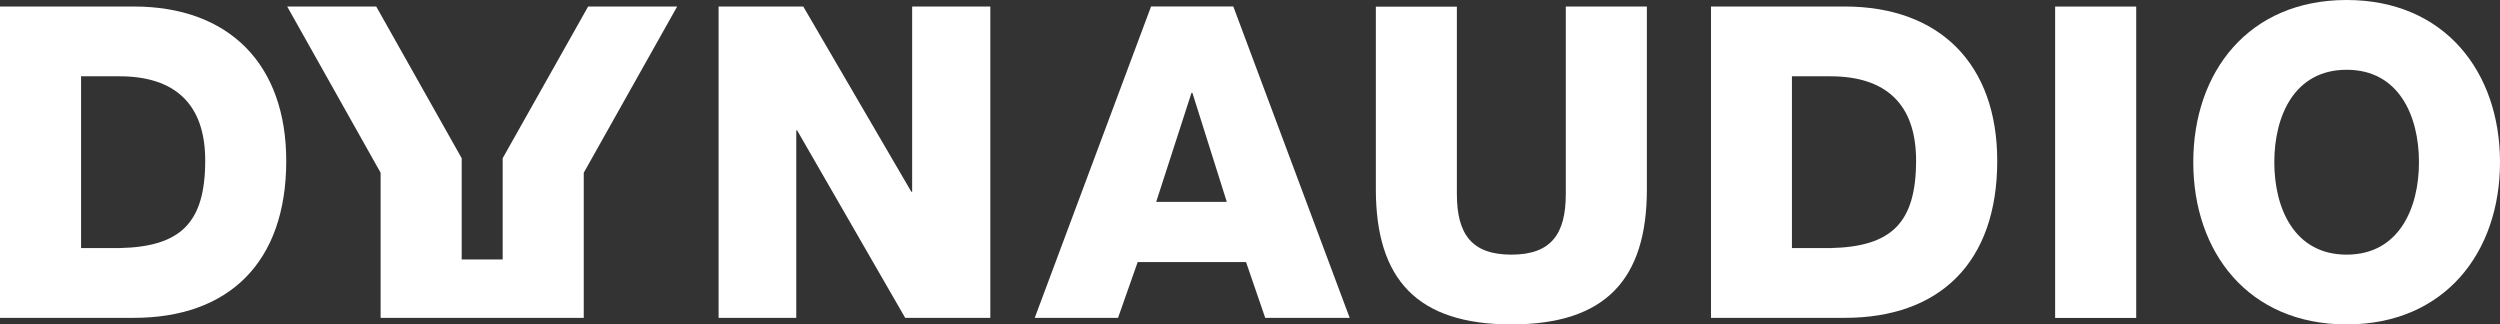
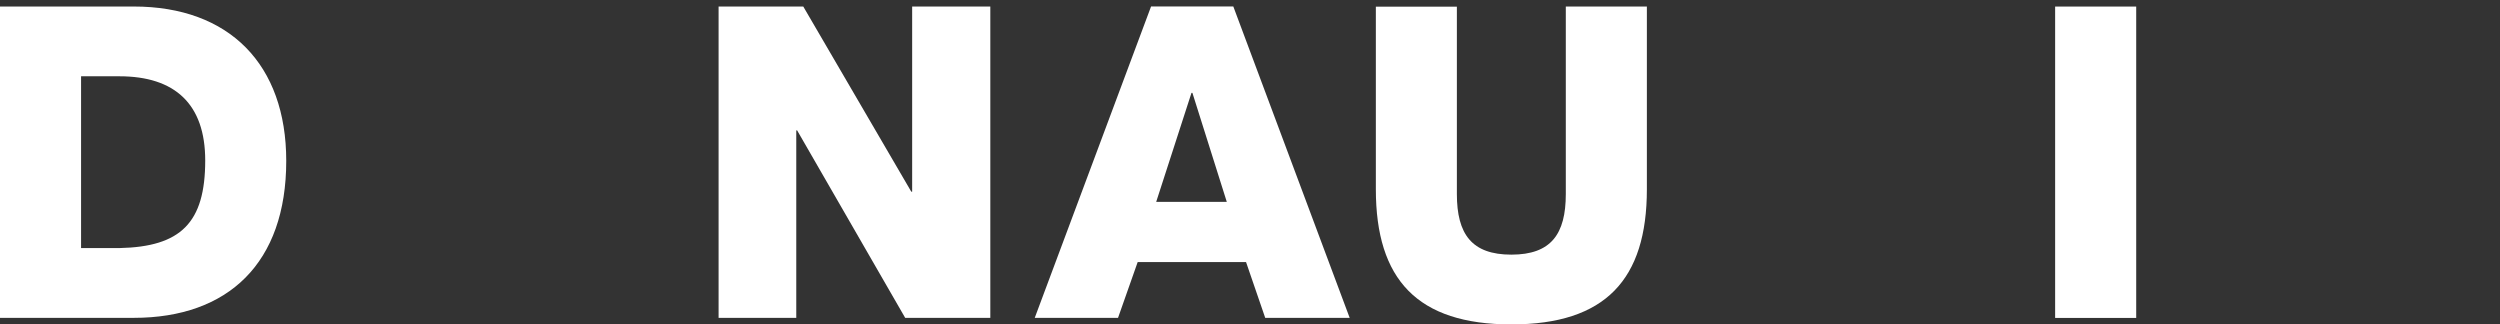
<svg xmlns="http://www.w3.org/2000/svg" id="Dynaudio_Logo" data-name="Dynaudio Logo" viewBox="0 0 575.12 74.63">
  <rect x="0" y="0" width="575.12" height="74.63" fill="#333333" stroke="none" />
  <defs>
    <style>.cls-1{fill:#fff;}</style>
  </defs>
  <path class="cls-1" d="M13.28,11.64H44.05c22,0,35.08,13.34,35.08,35.51,0,23.47-13.32,36.11-35.08,36.11H13.28ZM31.93,67.21h8.82c14.13-.3,19.74-5.81,19.74-20.16,0-13-7-19.36-19.74-19.36H31.93Z" transform="translate(-13.28 -10.14)" />
  <polygon class="cls-1" points="165.31 1.5 184.79 1.5 209.64 44.1 209.84 44.1 209.84 1.5 227.82 1.5 227.82 73.13 208.24 73.13 183.38 30 183.18 30 183.18 73.13 165.31 73.13 165.31 1.5" />
  <path class="cls-1" d="M278.08,11.63H297l26.77,71.63H304.34l-4.41-12.83H275l-4.52,12.83H251.32Zm1.18,44.95H295.5L287.59,31.5h-.21Z" transform="translate(-13.28 -10.14)" />
  <path class="cls-1" d="M392.14,53.67c0,20.77-9.53,31.1-31.17,31.1s-31.18-10.33-31.18-31.1v-42h18.64V54.77c0,9.23,3.41,13.95,12.54,13.95S373.49,64,373.49,54.77V11.64h18.65Z" transform="translate(-13.28 -10.14)" />
-   <path class="cls-1" d="M406.89,11.64h30.77c21.95,0,35.08,13.34,35.08,35.51,0,23.47-13.32,36.11-35.08,36.11H406.89Zm18.62,55.57h8.83c14.12-.3,19.73-5.81,19.73-20.16,0-13-7-19.36-19.73-19.36h-8.83Z" transform="translate(-13.28 -10.14)" />
  <rect class="cls-1" x="472.78" y="1.51" width="18.65" height="71.63" />
-   <path class="cls-1" d="M553.12,10.14c22.56,0,35.28,16.55,35.28,37.31s-12.72,37.32-35.28,37.32-35.28-16.55-35.28-37.32,12.72-37.31,35.28-37.31m0,58.58c12,0,16.64-10.63,16.64-21.27s-4.61-21.26-16.64-21.26-16.64,10.63-16.64,21.26,4.61,21.27,16.64,21.27" transform="translate(-13.28 -10.14)" />
-   <polygon class="cls-1" points="66.07 1.5 87.56 39.74 87.56 73.13 134.29 73.13 134.29 39.74 155.78 1.5 135.3 1.5 115.64 36.4 115.64 59.69 106.21 59.69 106.21 36.4 86.55 1.5 66.07 1.5" />
</svg>